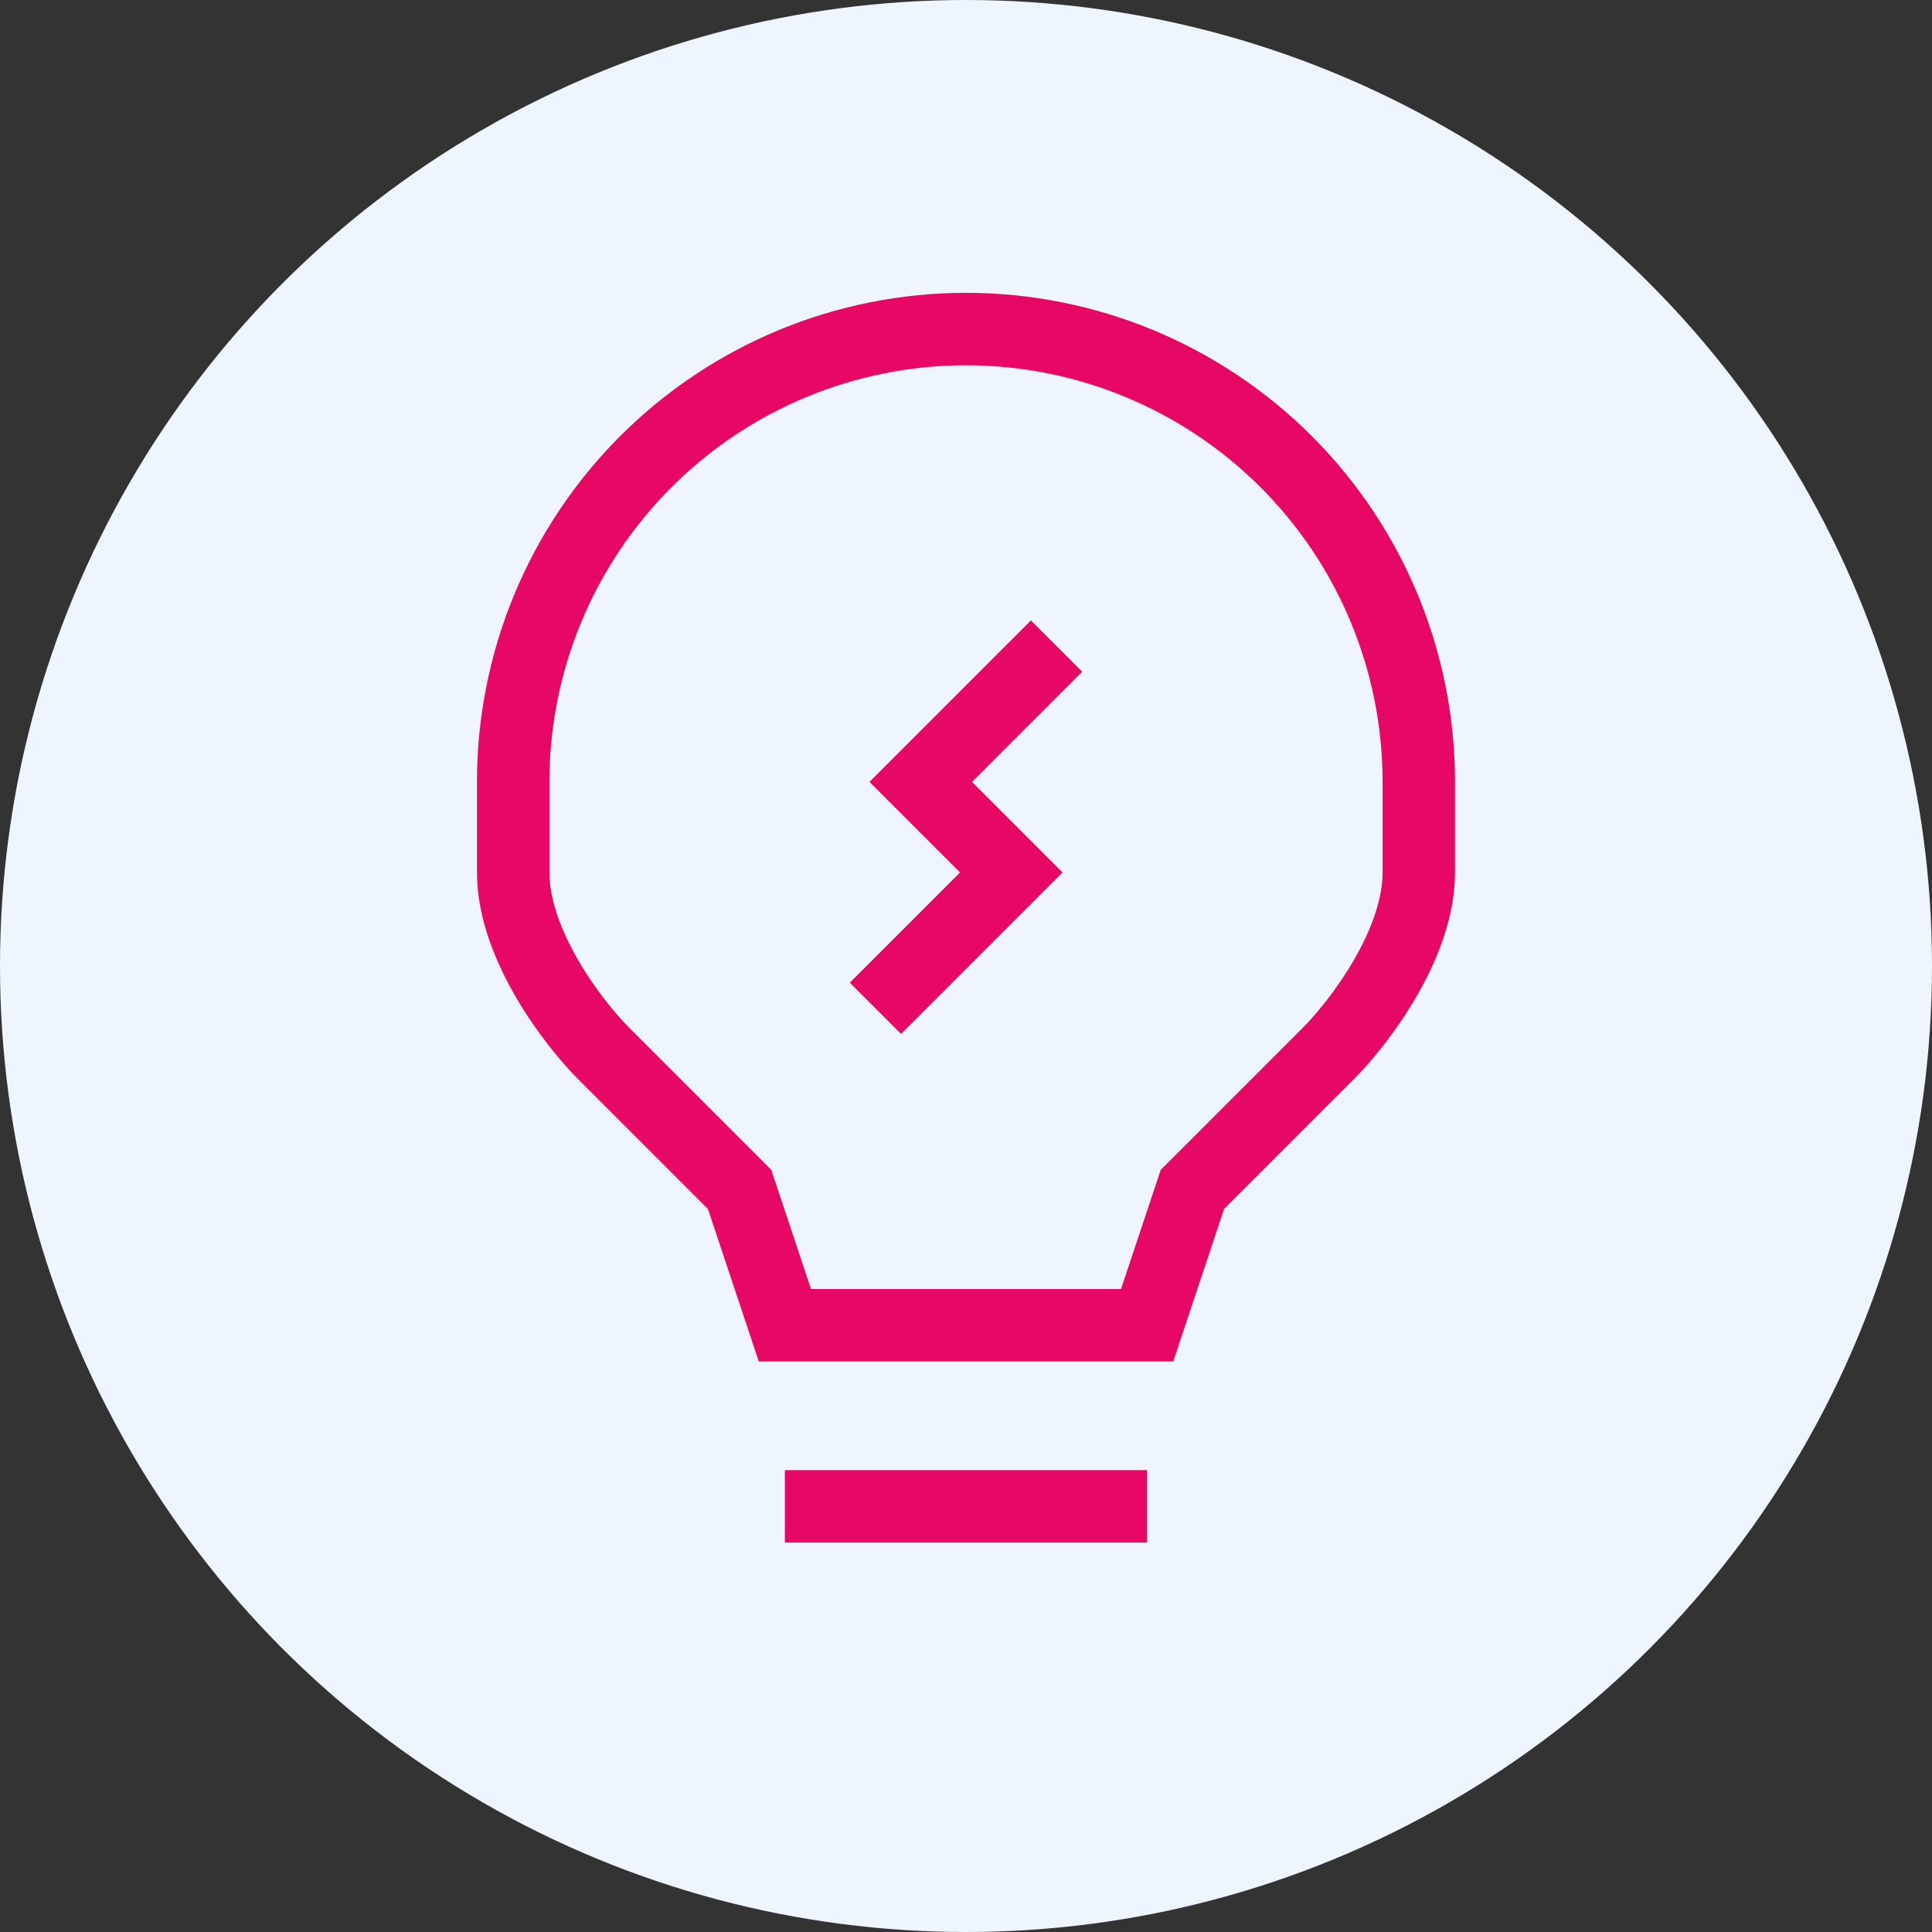
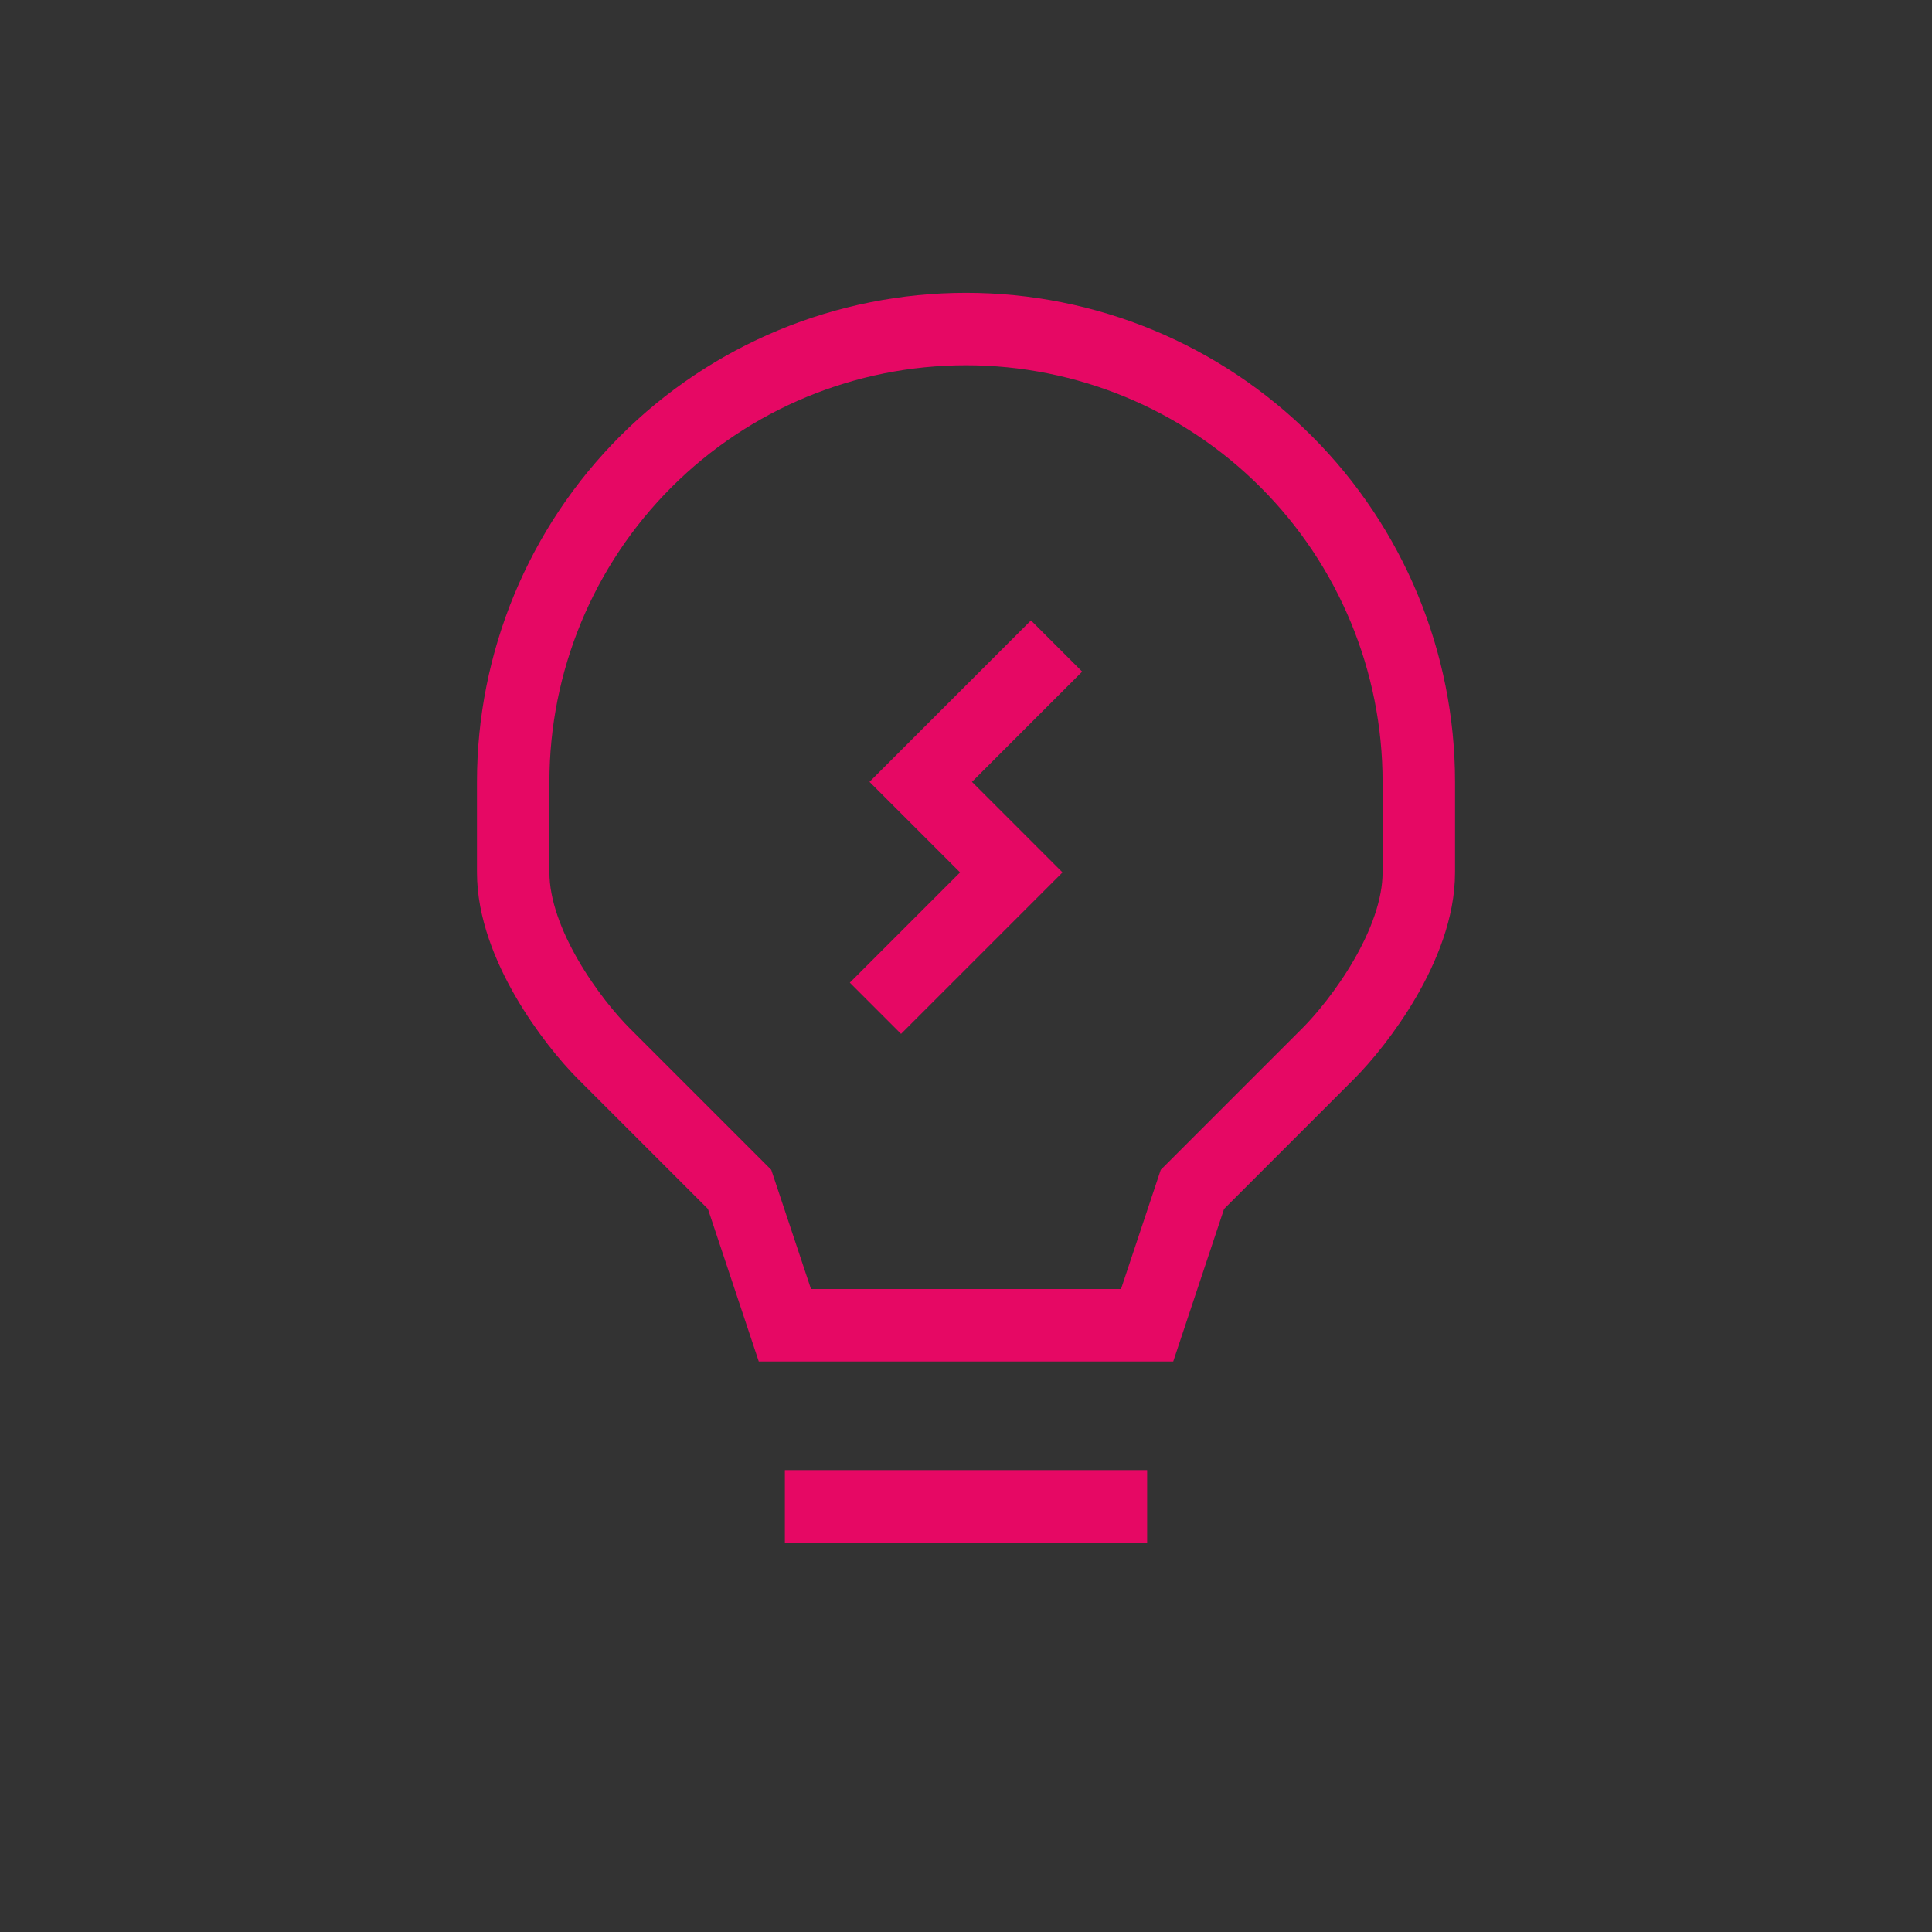
<svg xmlns="http://www.w3.org/2000/svg" width="80" height="80" viewBox="0 0 80 80" fill="none">
  <rect x="0" y="0" width="80" height="80" fill="#333333" stroke="none" />
-   <circle cx="40" cy="40" r="40" fill="#EEF5FF" />
  <path d="M32.5 62.375H47.5M43.75 26.75L38.125 32.375L41.875 36.125L36.25 41.75M58.75 32.375V36.125C58.75 39.125 56.249 42.376 55 43.625L49.375 49.25L47.5 54.875H32.5L30.625 49.25L25 43.625C23.751 42.376 21.25 39.125 21.25 36.125V32.375C21.25 27.402 23.225 22.633 26.742 19.117C30.258 15.6 35.027 13.625 40 13.625C44.973 13.625 49.742 15.6 53.258 19.117C56.775 22.633 58.75 27.402 58.75 32.375Z" stroke="#E60864" stroke-width="3" />
</svg>